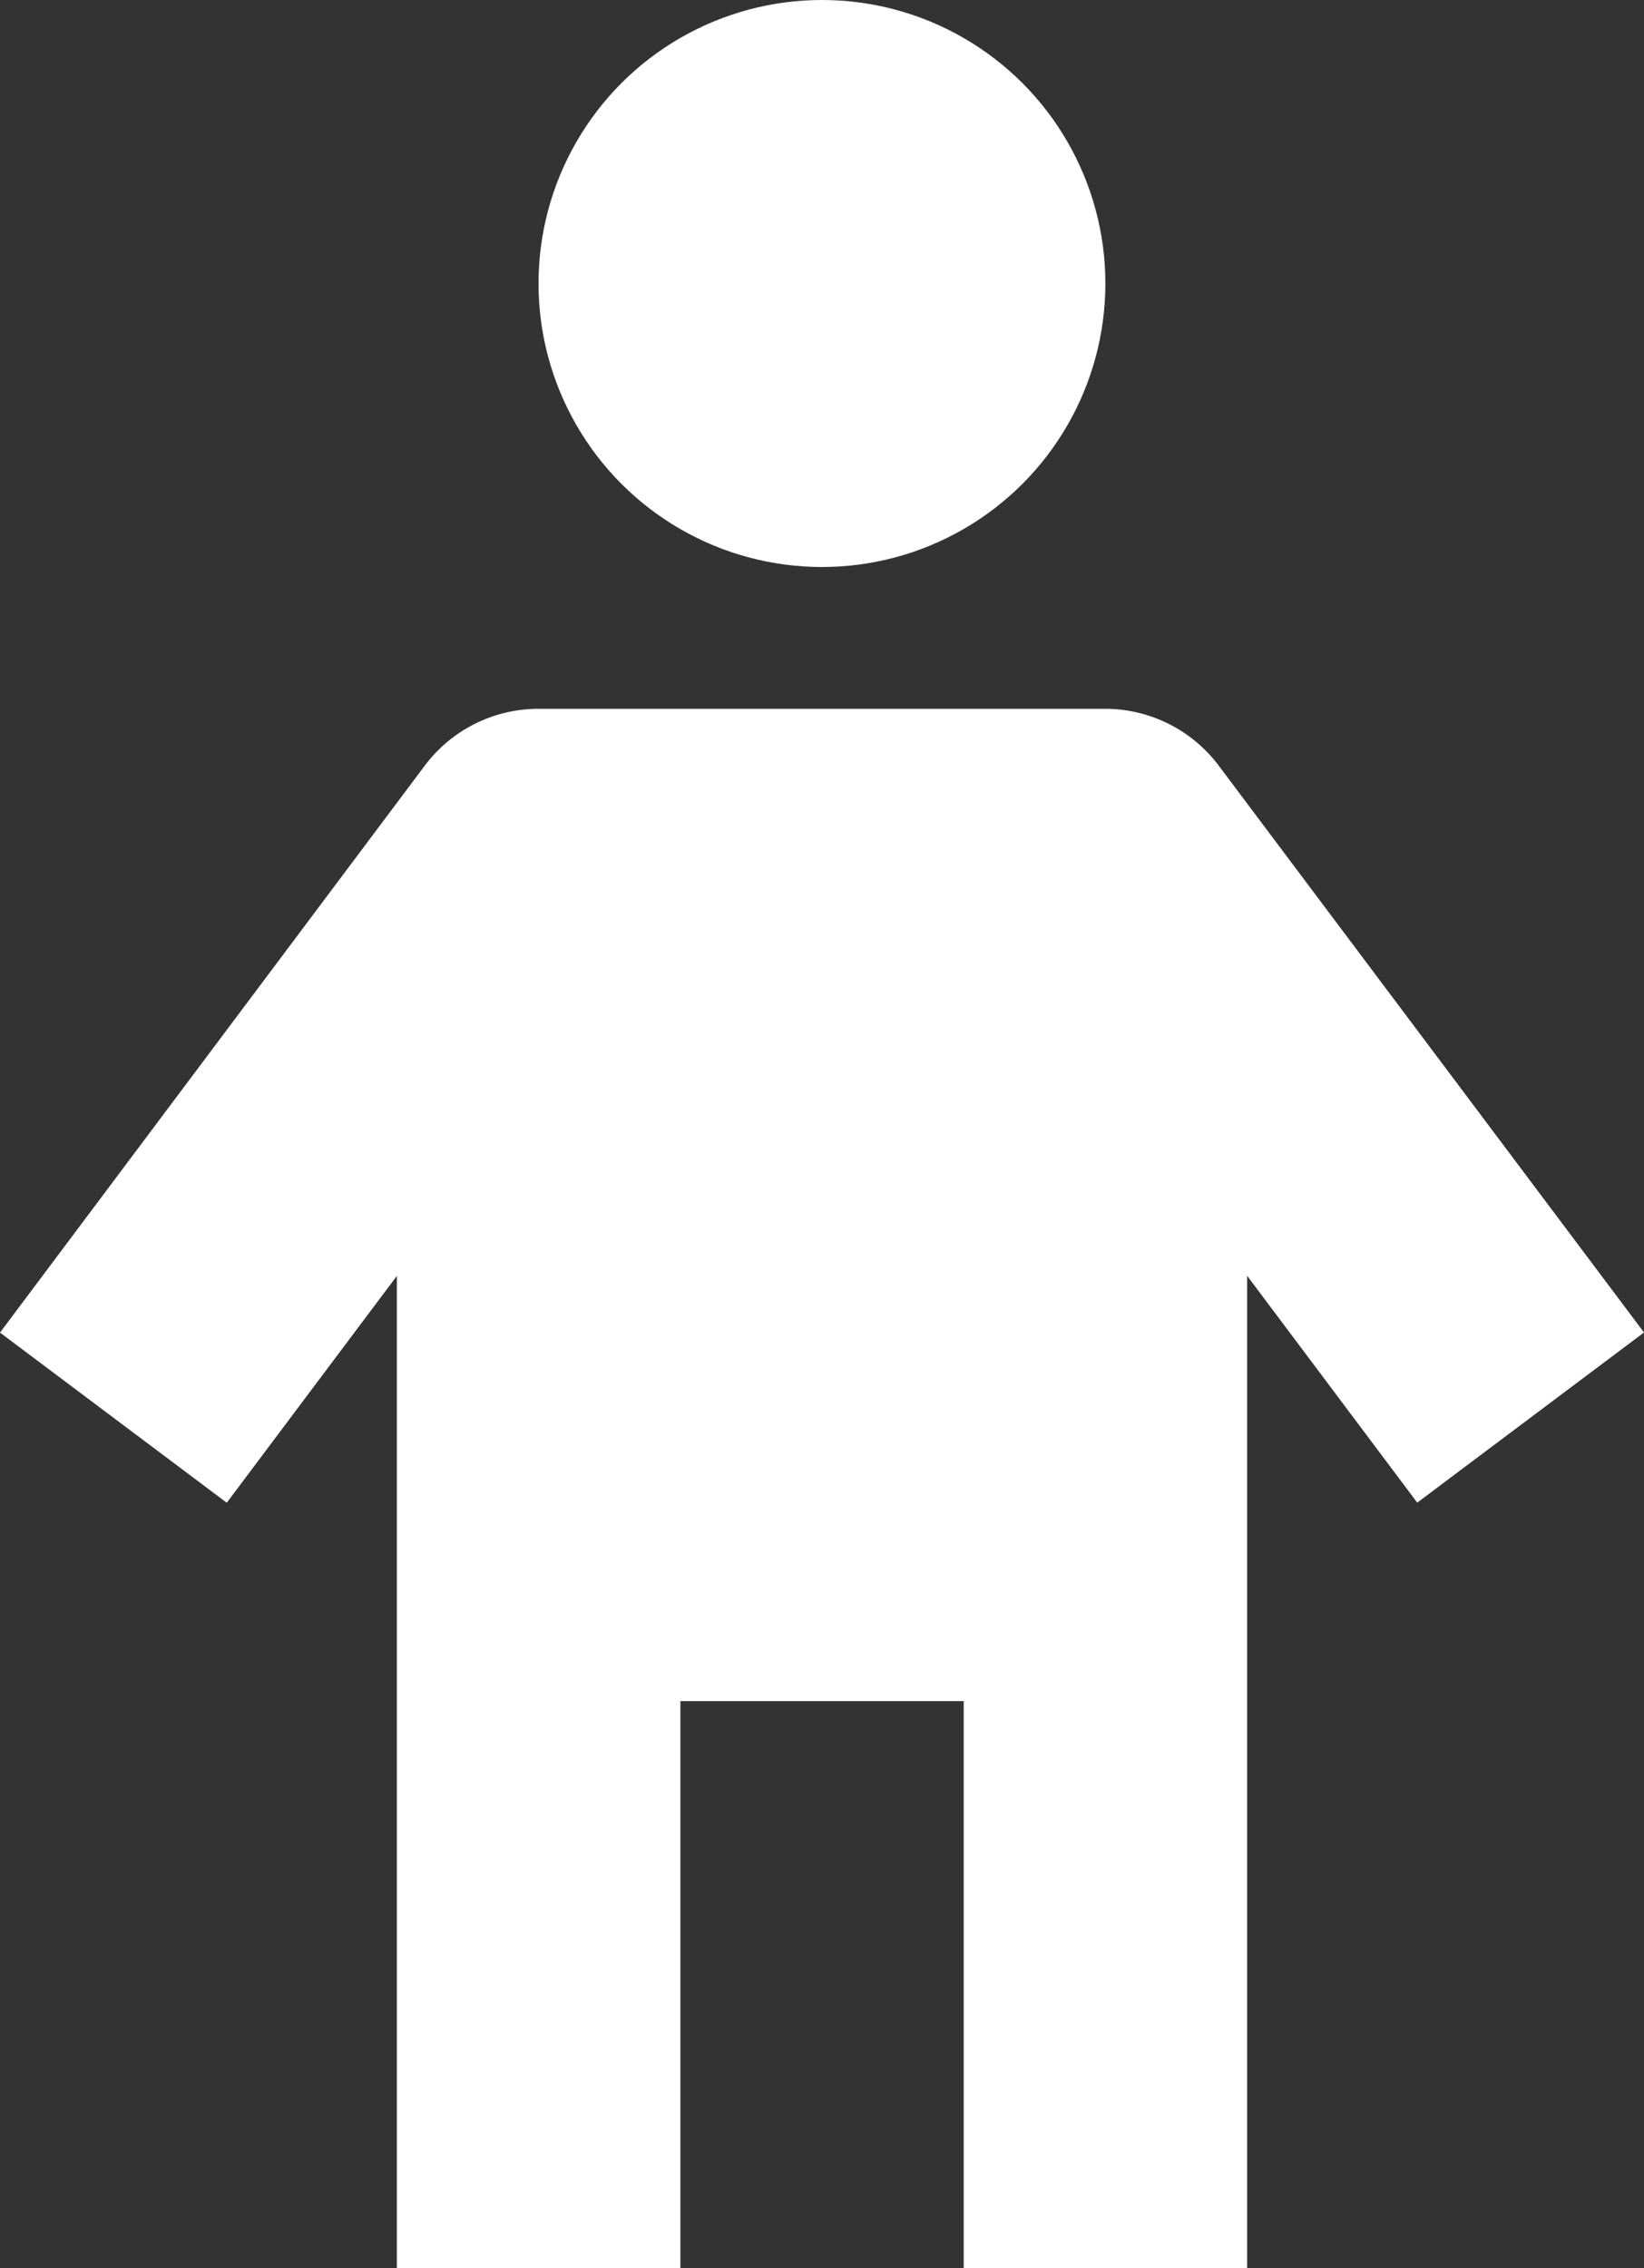
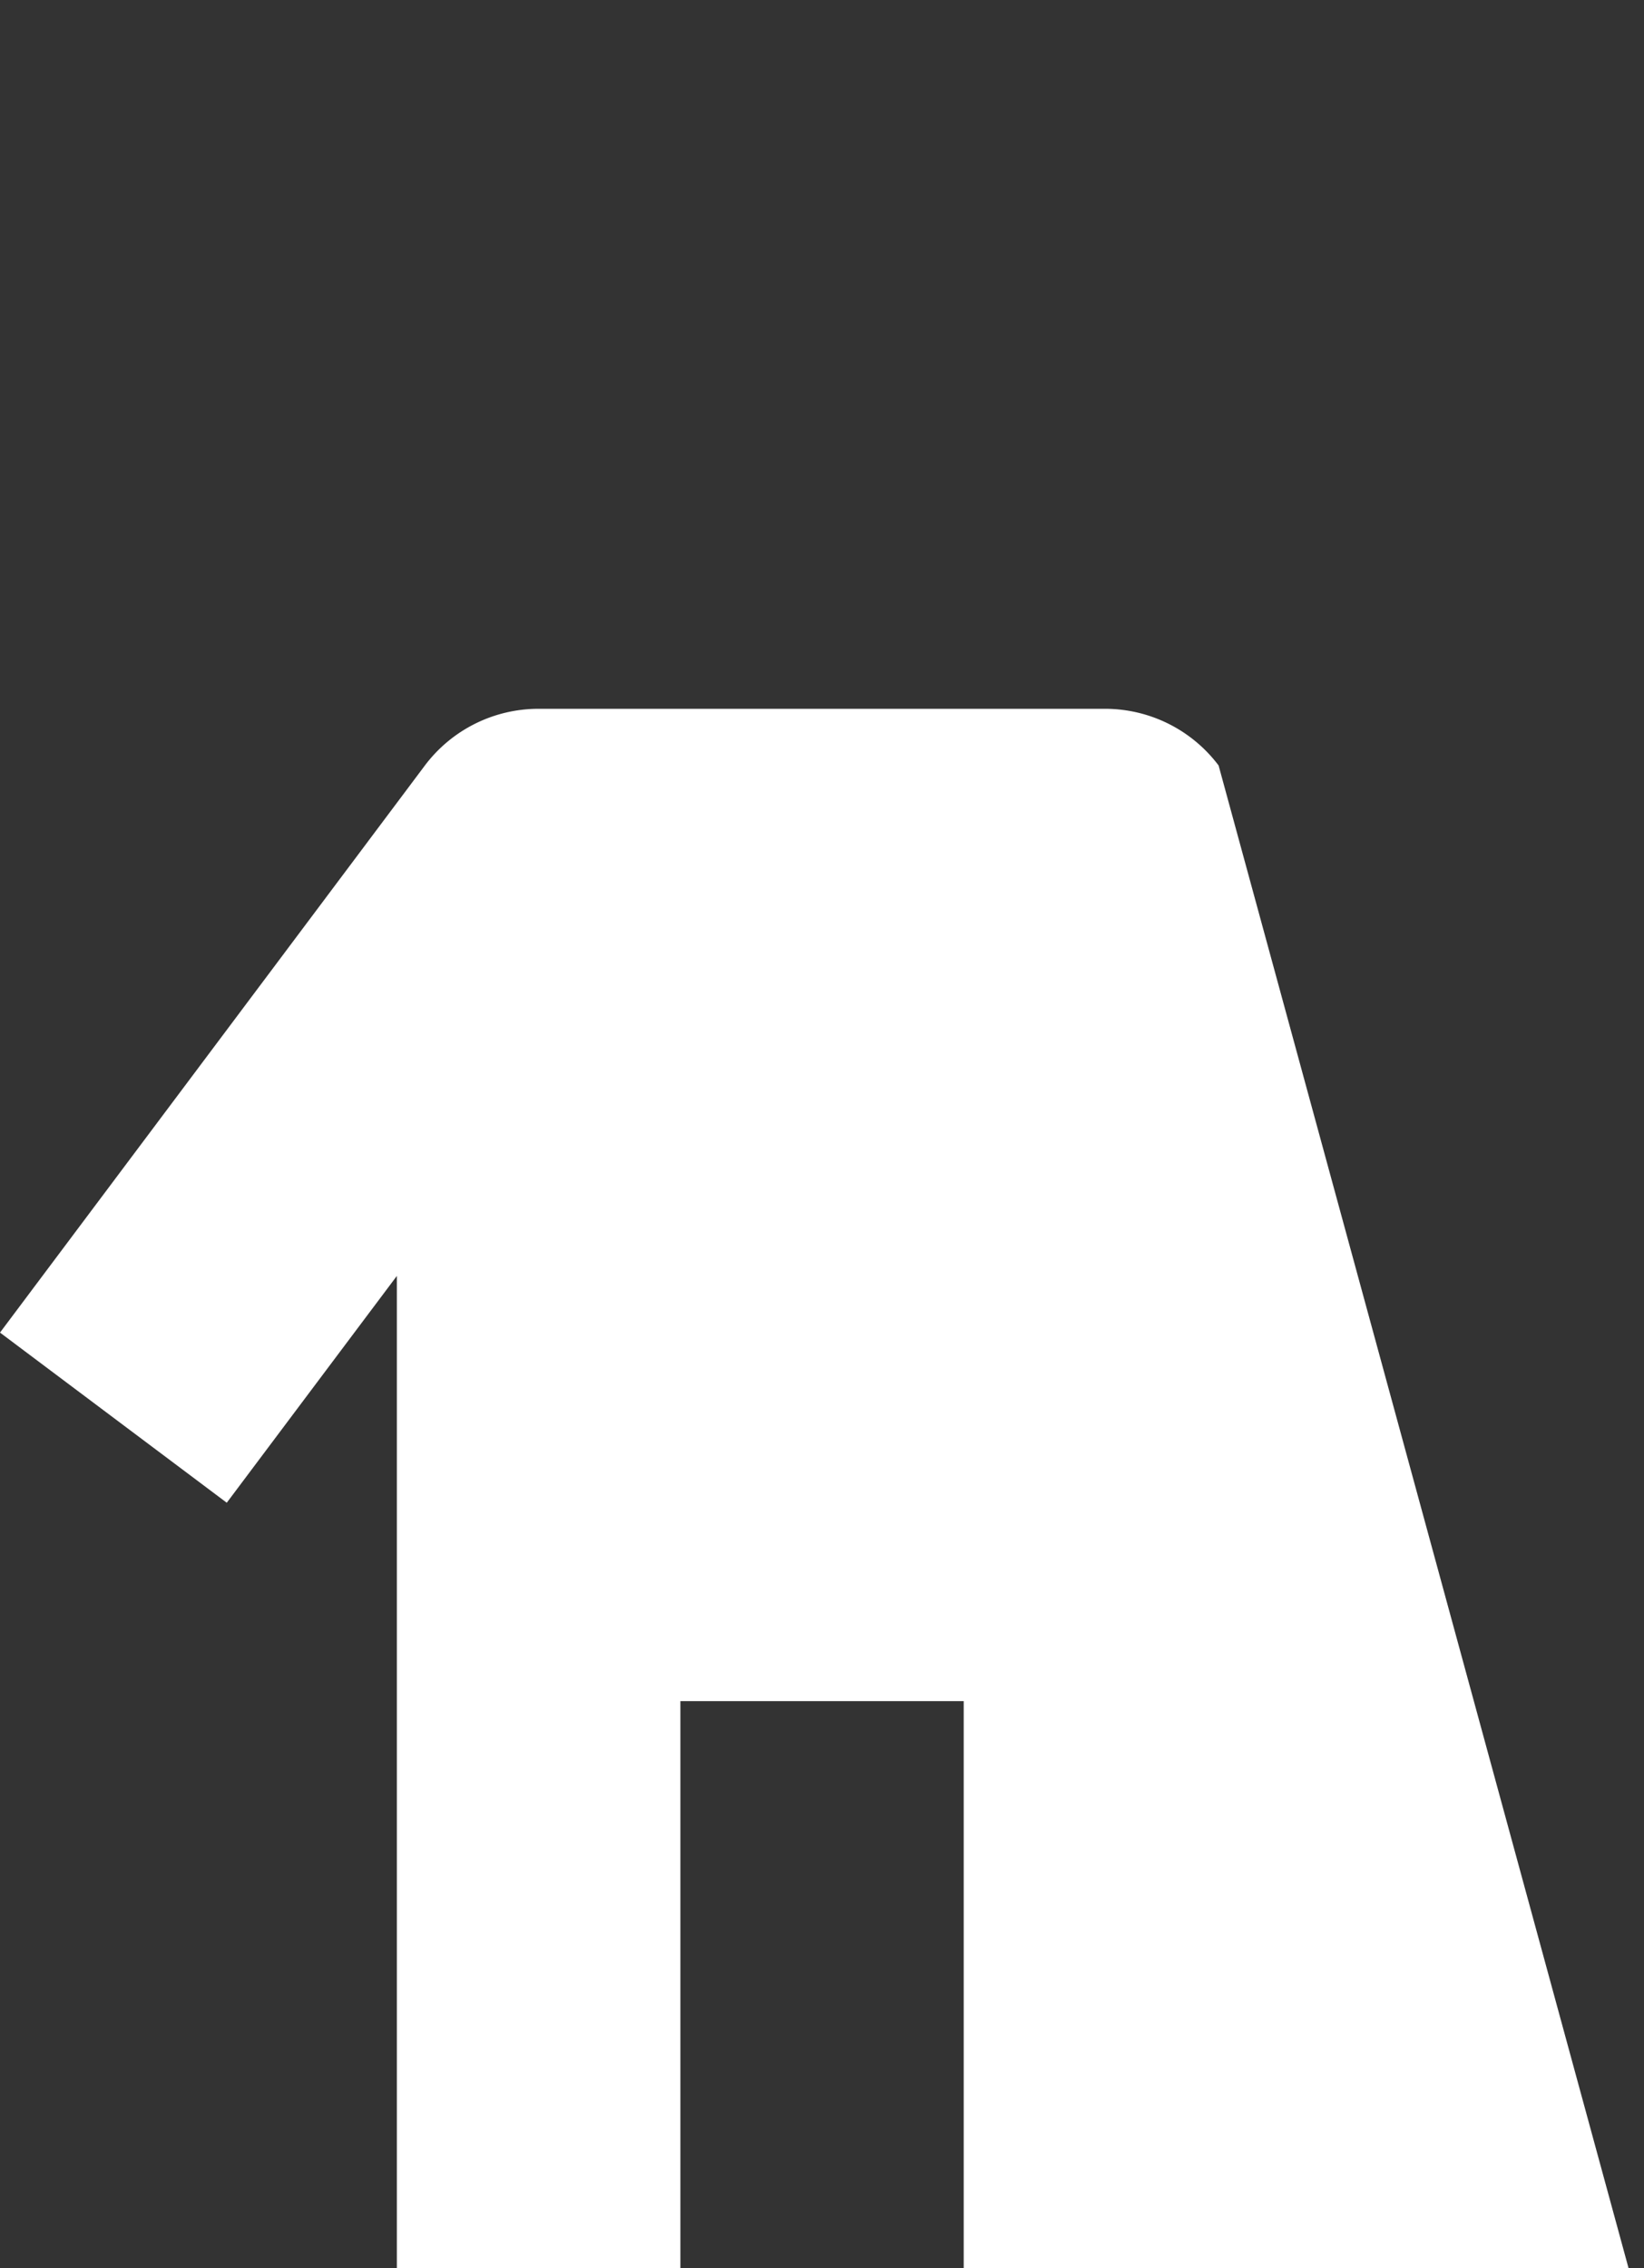
<svg xmlns="http://www.w3.org/2000/svg" width="16.189" height="22.33" viewBox="0 0 16.189 22.33">
  <rect x="0" y="0" width="16.189" height="22.33" fill="#333333" stroke="none" />
-   <circle cx="2.791" cy="2.791" r="2.791" transform="translate(5.303)" fill="#fff" />
-   <path d="M17.086,9H11.5a1.4,1.4,0,0,0-1.116.558L6.2,15.141l2.233,1.675,1.675-2.233v9.769H12.9V18.769H15.69v5.582h2.791V14.582l1.675,2.233,2.233-1.675L18.2,9.558A1.4,1.4,0,0,0,17.086,9" transform="translate(-6.2 -2.022)" fill="#fff" />
+   <path d="M17.086,9H11.5a1.4,1.4,0,0,0-1.116.558L6.2,15.141l2.233,1.675,1.675-2.233v9.769H12.9V18.769H15.69v5.582h2.791l1.675,2.233,2.233-1.675L18.2,9.558A1.4,1.4,0,0,0,17.086,9" transform="translate(-6.2 -2.022)" fill="#fff" />
</svg>